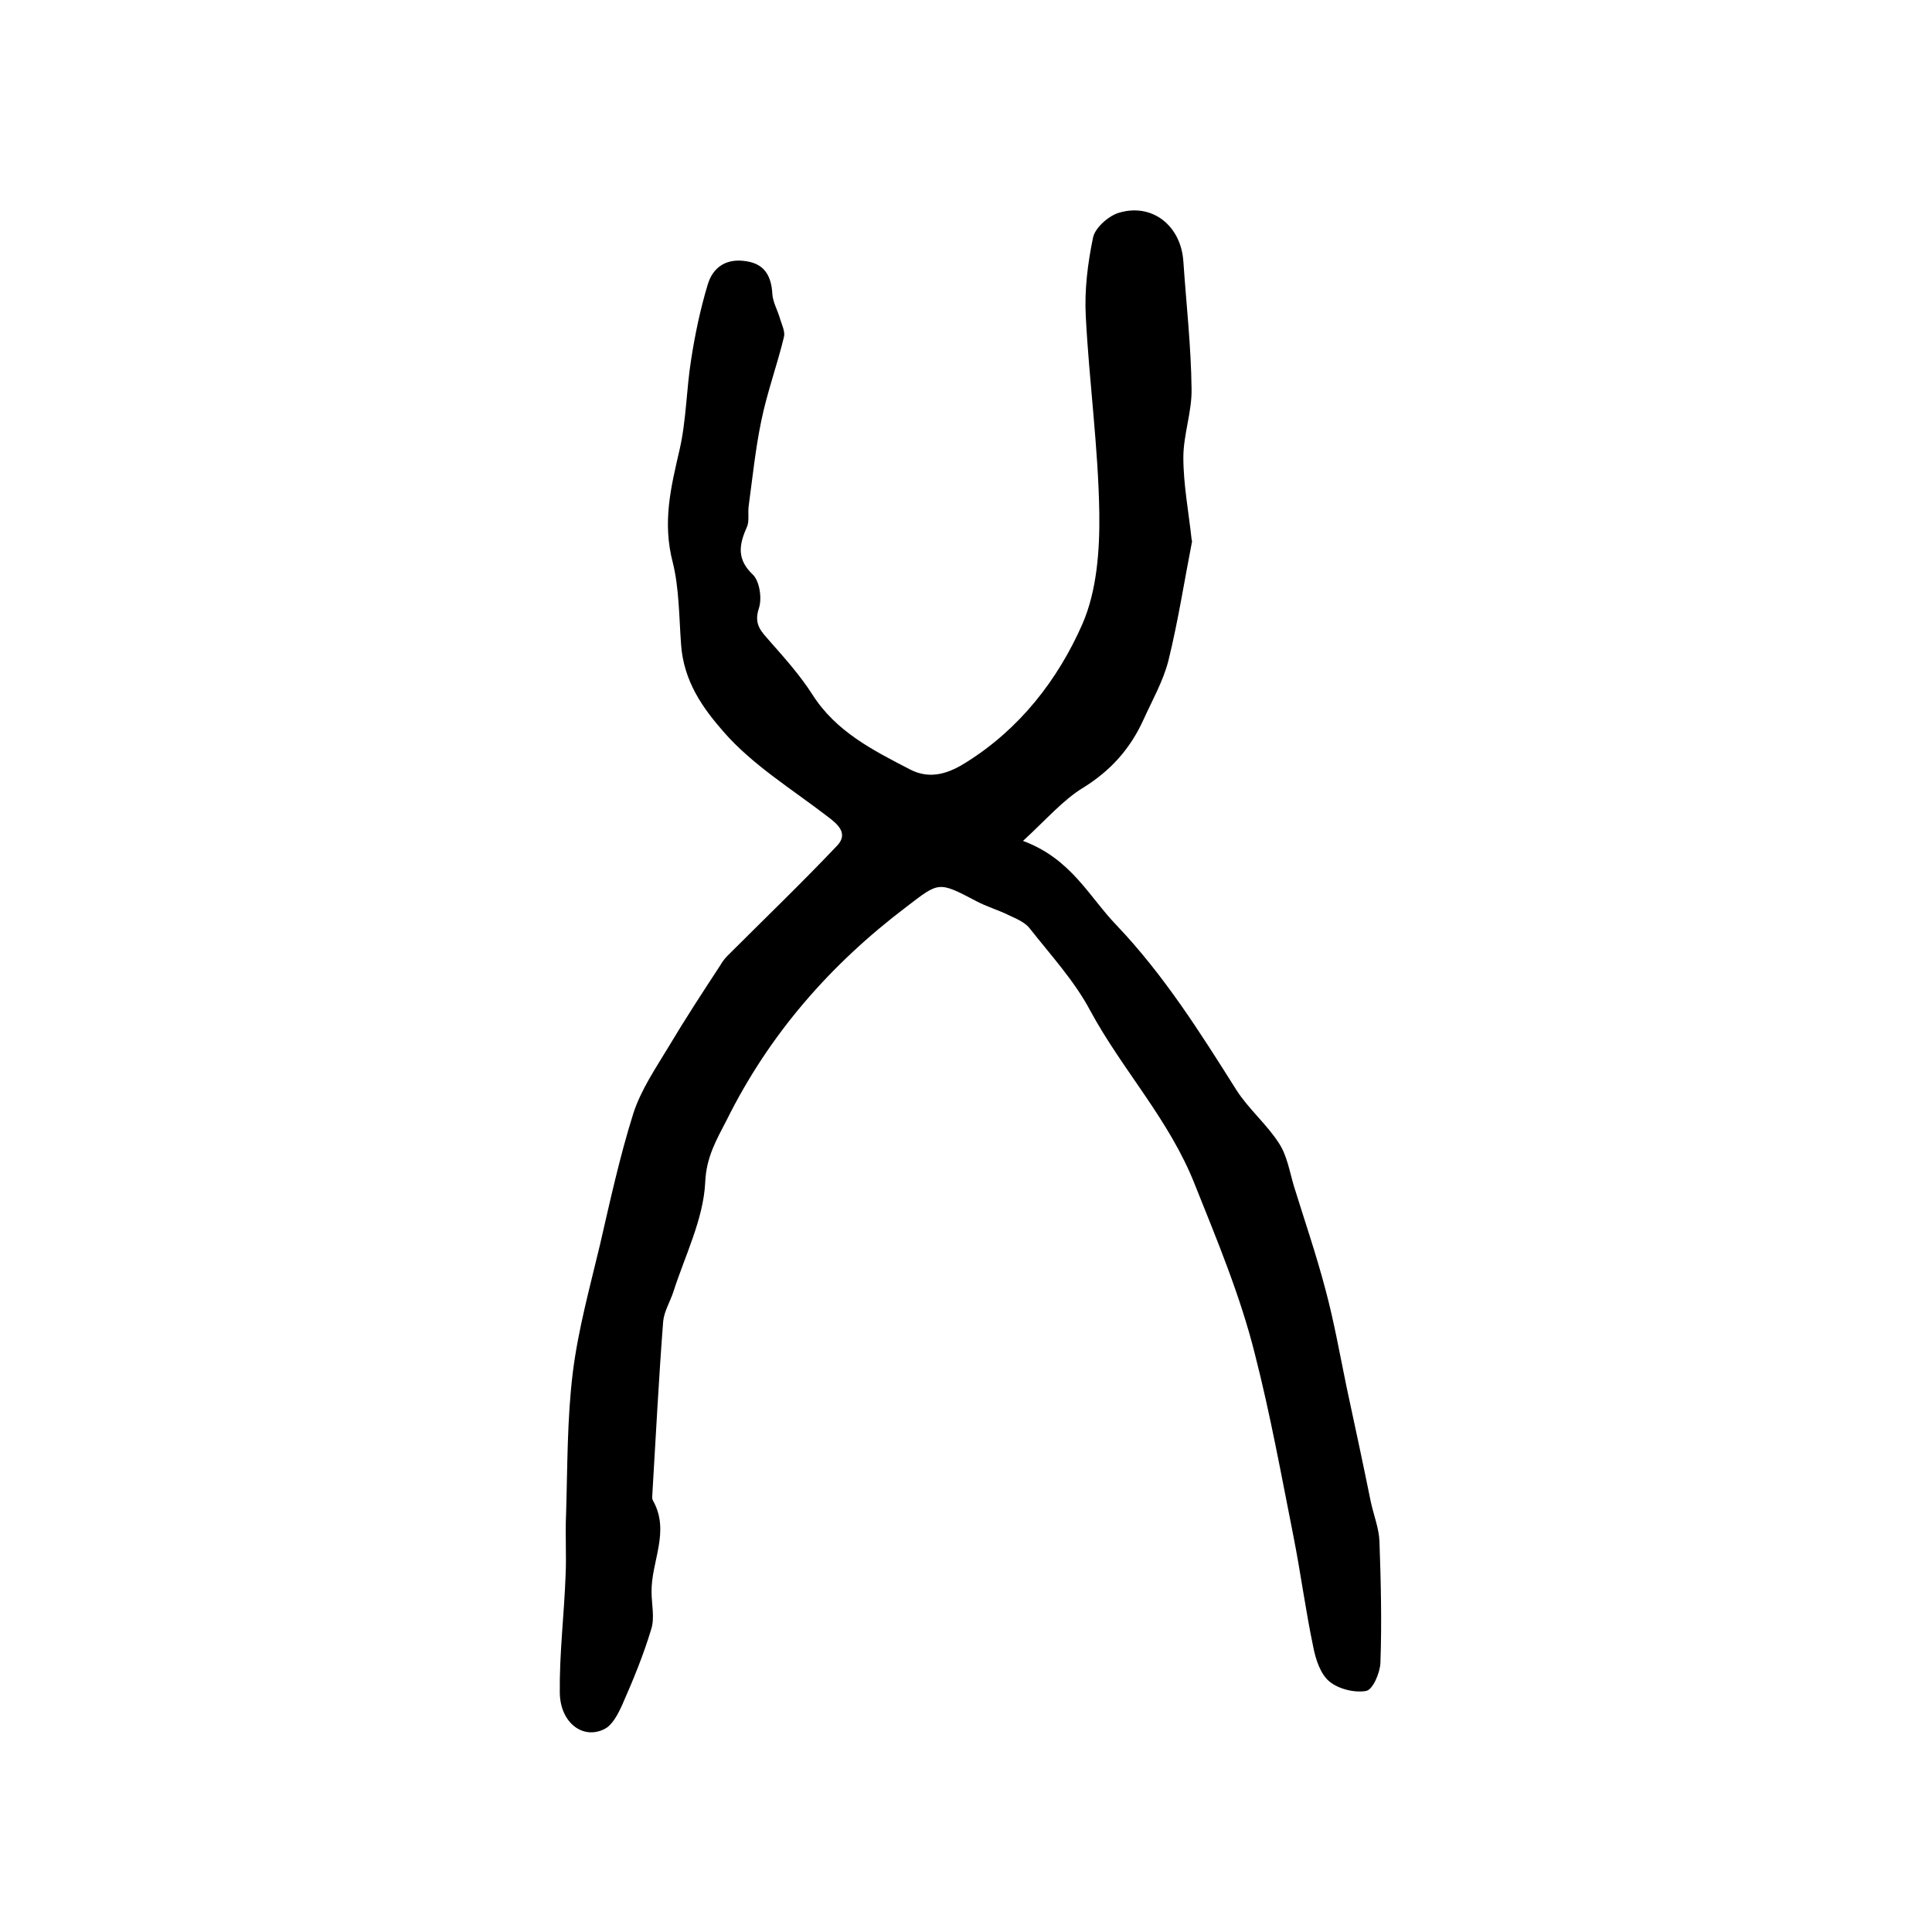
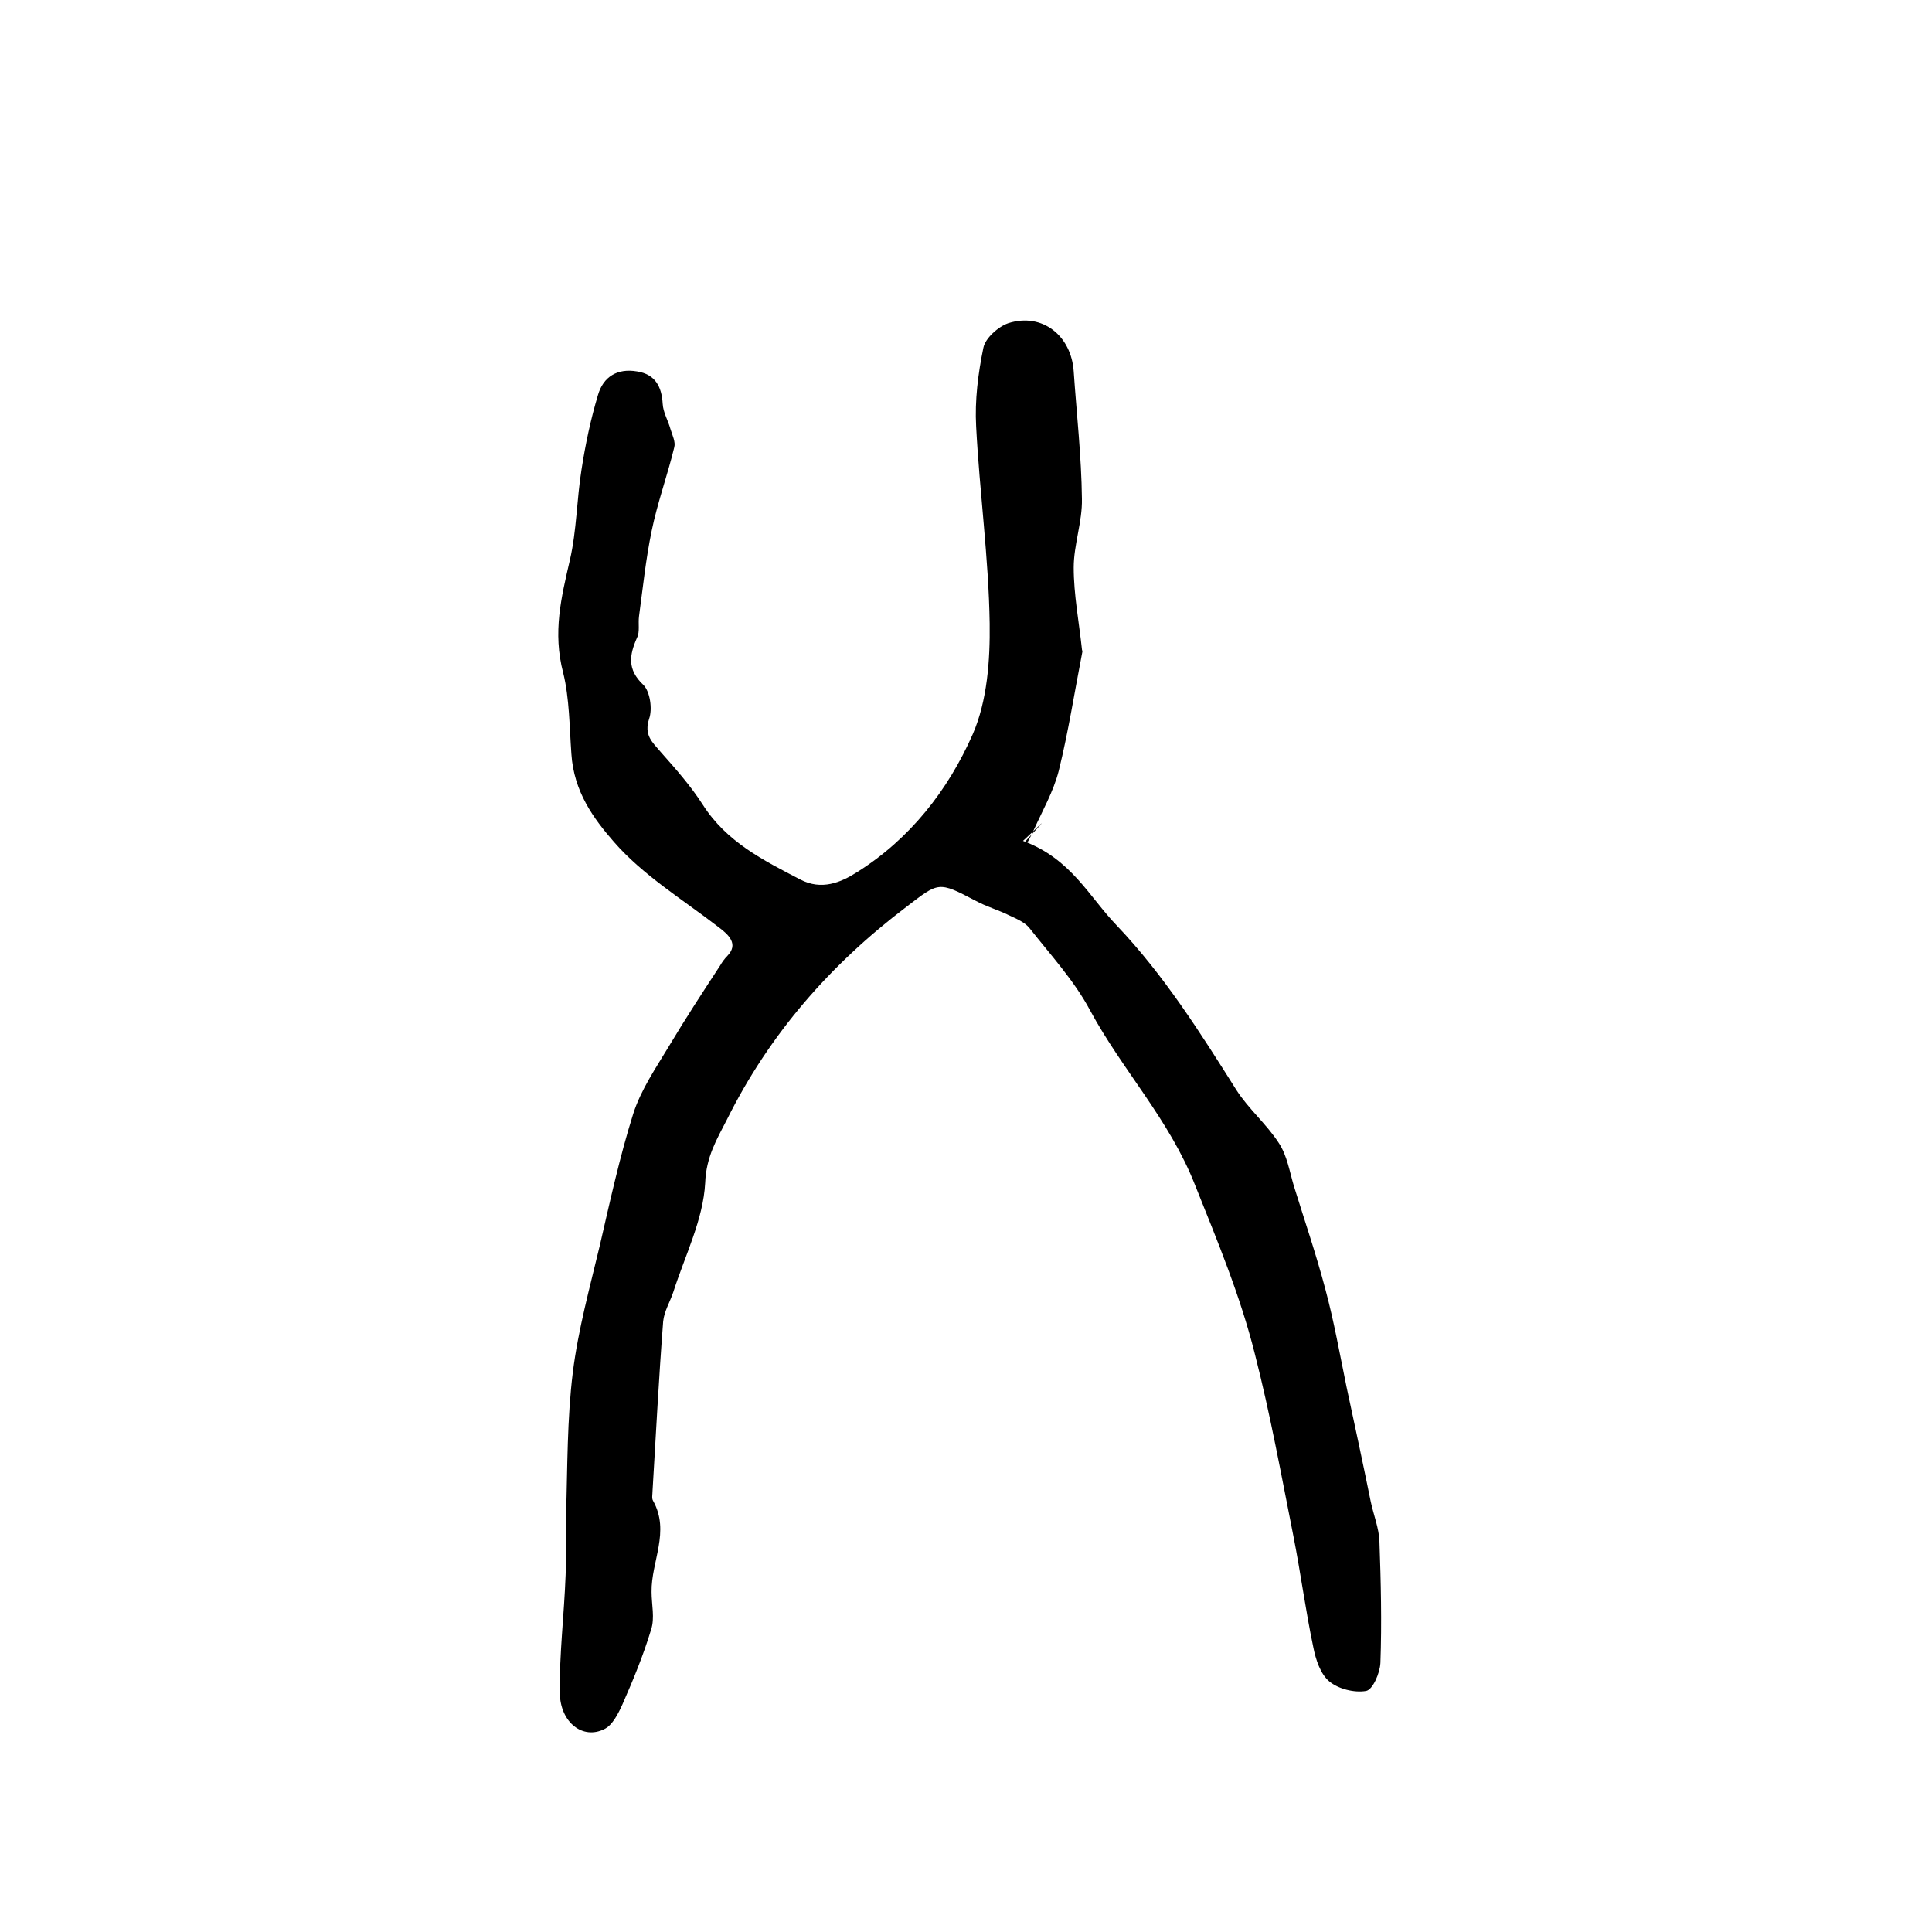
<svg xmlns="http://www.w3.org/2000/svg" version="1.1" id="图层_1" x="0px" y="0px" viewBox="0 0 400 400" style="enable-background:new 0 0 400 400;" xml:space="preserve">
  <style type="text/css">
	.st0{fill:#FFFFFF;}
</style>
  <g>
-     <path d="M211.8,174.1c10,3.7,13.7,11.6,19.4,17.5c9.8,10.3,17.3,22.2,24.8,34.1c2.5,3.9,6.3,7.1,8.8,11c1.7,2.6,2.2,5.9,3.1,8.9   c2.2,7.1,4.6,14.1,6.5,21.3c1.8,6.7,3,13.5,4.4,20.3c1.7,7.9,3.4,15.8,5,23.7c0.6,2.8,1.7,5.5,1.8,8.2c0.3,8.4,0.5,16.8,0.2,25.2   c-0.1,2.1-1.6,5.6-3,5.8c-2.4,0.4-5.7-0.4-7.6-2c-1.8-1.5-2.8-4.5-3.3-7.1c-1.6-7.6-2.6-15.3-4.1-22.9c-2.5-12.6-4.8-25.3-8-37.8   c-3-12-7.8-23.5-12.4-35c-5.3-13.5-15-23.7-21.7-36.1c-3.3-6.2-8.2-11.5-12.6-17.1c-1-1.2-2.7-1.9-4.2-2.6c-2.2-1.1-4.7-1.8-6.9-3   c-7.8-4.1-7.6-3.9-14.4,1.3c-15.7,11.9-28.3,26.3-37.1,44c-2.1,4.1-4.3,7.7-4.5,13.1c-0.4,7.6-4.2,15.1-6.6,22.6   c-0.7,2.1-1.9,4-2.1,6.1c-0.9,11.7-1.5,23.4-2.2,35.1c0,0.7-0.2,1.5,0.1,2c3.6,6.4-0.4,12.6-0.3,18.9c0,2.6,0.7,5.4-0.1,7.8   c-1.6,5.3-3.7,10.4-5.9,15.4c-0.9,2-2.1,4.4-3.8,5.2c-4.4,2.2-9.1-1.3-9.2-7.5c-0.1-8.1,0.9-16.2,1.2-24.3   c0.2-4.2-0.1-8.5,0.1-12.7c0.3-9.8,0.2-19.7,1.4-29.4c1.1-8.8,3.5-17.5,5.6-26.3c2.1-9.1,4.1-18.3,6.9-27.2c1.6-5,4.7-9.5,7.4-14   c3.4-5.7,7-11.2,10.6-16.7c0.4-0.7,0.9-1.4,1.5-2c7.6-7.6,15.3-15,22.7-22.8c2.3-2.4,0.4-4.3-1.9-6c-7.4-5.7-15.6-10.7-21.6-17.6   c-4.2-4.8-8.3-10.4-8.8-18.2c-0.4-5.5-0.4-11.6-1.7-16.8c-2.2-8.4-0.4-15.6,1.4-23.4c1.4-6.1,1.4-12.5,2.4-18.7   c0.8-5.2,1.9-10.4,3.4-15.4c1.1-3.8,4-5.6,8.1-4.9c3.8,0.6,5.1,3.2,5.3,6.7c0.1,1.8,1.1,3.4,1.6,5.2c0.4,1.3,1.1,2.7,0.8,3.8   c-1.4,5.8-3.5,11.5-4.7,17.4c-1.2,5.8-1.8,11.7-2.6,17.6c-0.2,1.5,0.2,3.2-0.4,4.4c-1.6,3.6-2.1,6.6,1.3,9.8c1.4,1.4,1.9,5,1.2,7   c-1.1,3.4,0.6,4.8,2.4,6.9c3.1,3.5,6.2,7,8.7,10.9c4.9,7.7,12.5,11.5,20.2,15.5c4.4,2.3,8.4,0.6,11.7-1.5c11-6.9,18.9-17,24-28.6   c3-6.9,3.6-15.3,3.5-22.9c-0.2-13.6-2.1-27.2-2.8-40.8c-0.3-5.4,0.4-11,1.5-16.3c0.4-2,3.1-4.4,5.2-5.1c7-2.2,13,2.6,13.5,10   c0.6,8.8,1.6,17.6,1.7,26.4c0.1,4.7-1.7,9.5-1.7,14.2c0,5.6,1.1,11.3,1.7,16.9c0,0.2,0.1,0.3,0.1,0.5c-1.6,8.2-2.9,16.6-4.9,24.7   c-1.1,4.3-3.4,8.3-5.2,12.3c-2.7,5.9-6.7,10.4-12.3,13.9C220.2,165.5,216.6,169.7,211.8,174.1z" />
+     <path d="M211.8,174.1c10,3.7,13.7,11.6,19.4,17.5c9.8,10.3,17.3,22.2,24.8,34.1c2.5,3.9,6.3,7.1,8.8,11c1.7,2.6,2.2,5.9,3.1,8.9   c2.2,7.1,4.6,14.1,6.5,21.3c1.8,6.7,3,13.5,4.4,20.3c1.7,7.9,3.4,15.8,5,23.7c0.6,2.8,1.7,5.5,1.8,8.2c0.3,8.4,0.5,16.8,0.2,25.2   c-0.1,2.1-1.6,5.6-3,5.8c-2.4,0.4-5.7-0.4-7.6-2c-1.8-1.5-2.8-4.5-3.3-7.1c-1.6-7.6-2.6-15.3-4.1-22.9c-2.5-12.6-4.8-25.3-8-37.8   c-3-12-7.8-23.5-12.4-35c-5.3-13.5-15-23.7-21.7-36.1c-3.3-6.2-8.2-11.5-12.6-17.1c-1-1.2-2.7-1.9-4.2-2.6c-2.2-1.1-4.7-1.8-6.9-3   c-7.8-4.1-7.6-3.9-14.4,1.3c-15.7,11.9-28.3,26.3-37.1,44c-2.1,4.1-4.3,7.7-4.5,13.1c-0.4,7.6-4.2,15.1-6.6,22.6   c-0.7,2.1-1.9,4-2.1,6.1c-0.9,11.7-1.5,23.4-2.2,35.1c0,0.7-0.2,1.5,0.1,2c3.6,6.4-0.4,12.6-0.3,18.9c0,2.6,0.7,5.4-0.1,7.8   c-1.6,5.3-3.7,10.4-5.9,15.4c-0.9,2-2.1,4.4-3.8,5.2c-4.4,2.2-9.1-1.3-9.2-7.5c-0.1-8.1,0.9-16.2,1.2-24.3   c0.2-4.2-0.1-8.5,0.1-12.7c0.3-9.8,0.2-19.7,1.4-29.4c1.1-8.8,3.5-17.5,5.6-26.3c2.1-9.1,4.1-18.3,6.9-27.2c1.6-5,4.7-9.5,7.4-14   c3.4-5.7,7-11.2,10.6-16.7c0.4-0.7,0.9-1.4,1.5-2c2.3-2.4,0.4-4.3-1.9-6c-7.4-5.7-15.6-10.7-21.6-17.6   c-4.2-4.8-8.3-10.4-8.8-18.2c-0.4-5.5-0.4-11.6-1.7-16.8c-2.2-8.4-0.4-15.6,1.4-23.4c1.4-6.1,1.4-12.5,2.4-18.7   c0.8-5.2,1.9-10.4,3.4-15.4c1.1-3.8,4-5.6,8.1-4.9c3.8,0.6,5.1,3.2,5.3,6.7c0.1,1.8,1.1,3.4,1.6,5.2c0.4,1.3,1.1,2.7,0.8,3.8   c-1.4,5.8-3.5,11.5-4.7,17.4c-1.2,5.8-1.8,11.7-2.6,17.6c-0.2,1.5,0.2,3.2-0.4,4.4c-1.6,3.6-2.1,6.6,1.3,9.8c1.4,1.4,1.9,5,1.2,7   c-1.1,3.4,0.6,4.8,2.4,6.9c3.1,3.5,6.2,7,8.7,10.9c4.9,7.7,12.5,11.5,20.2,15.5c4.4,2.3,8.4,0.6,11.7-1.5c11-6.9,18.9-17,24-28.6   c3-6.9,3.6-15.3,3.5-22.9c-0.2-13.6-2.1-27.2-2.8-40.8c-0.3-5.4,0.4-11,1.5-16.3c0.4-2,3.1-4.4,5.2-5.1c7-2.2,13,2.6,13.5,10   c0.6,8.8,1.6,17.6,1.7,26.4c0.1,4.7-1.7,9.5-1.7,14.2c0,5.6,1.1,11.3,1.7,16.9c0,0.2,0.1,0.3,0.1,0.5c-1.6,8.2-2.9,16.6-4.9,24.7   c-1.1,4.3-3.4,8.3-5.2,12.3c-2.7,5.9-6.7,10.4-12.3,13.9C220.2,165.5,216.6,169.7,211.8,174.1z" />
  </g>
</svg>